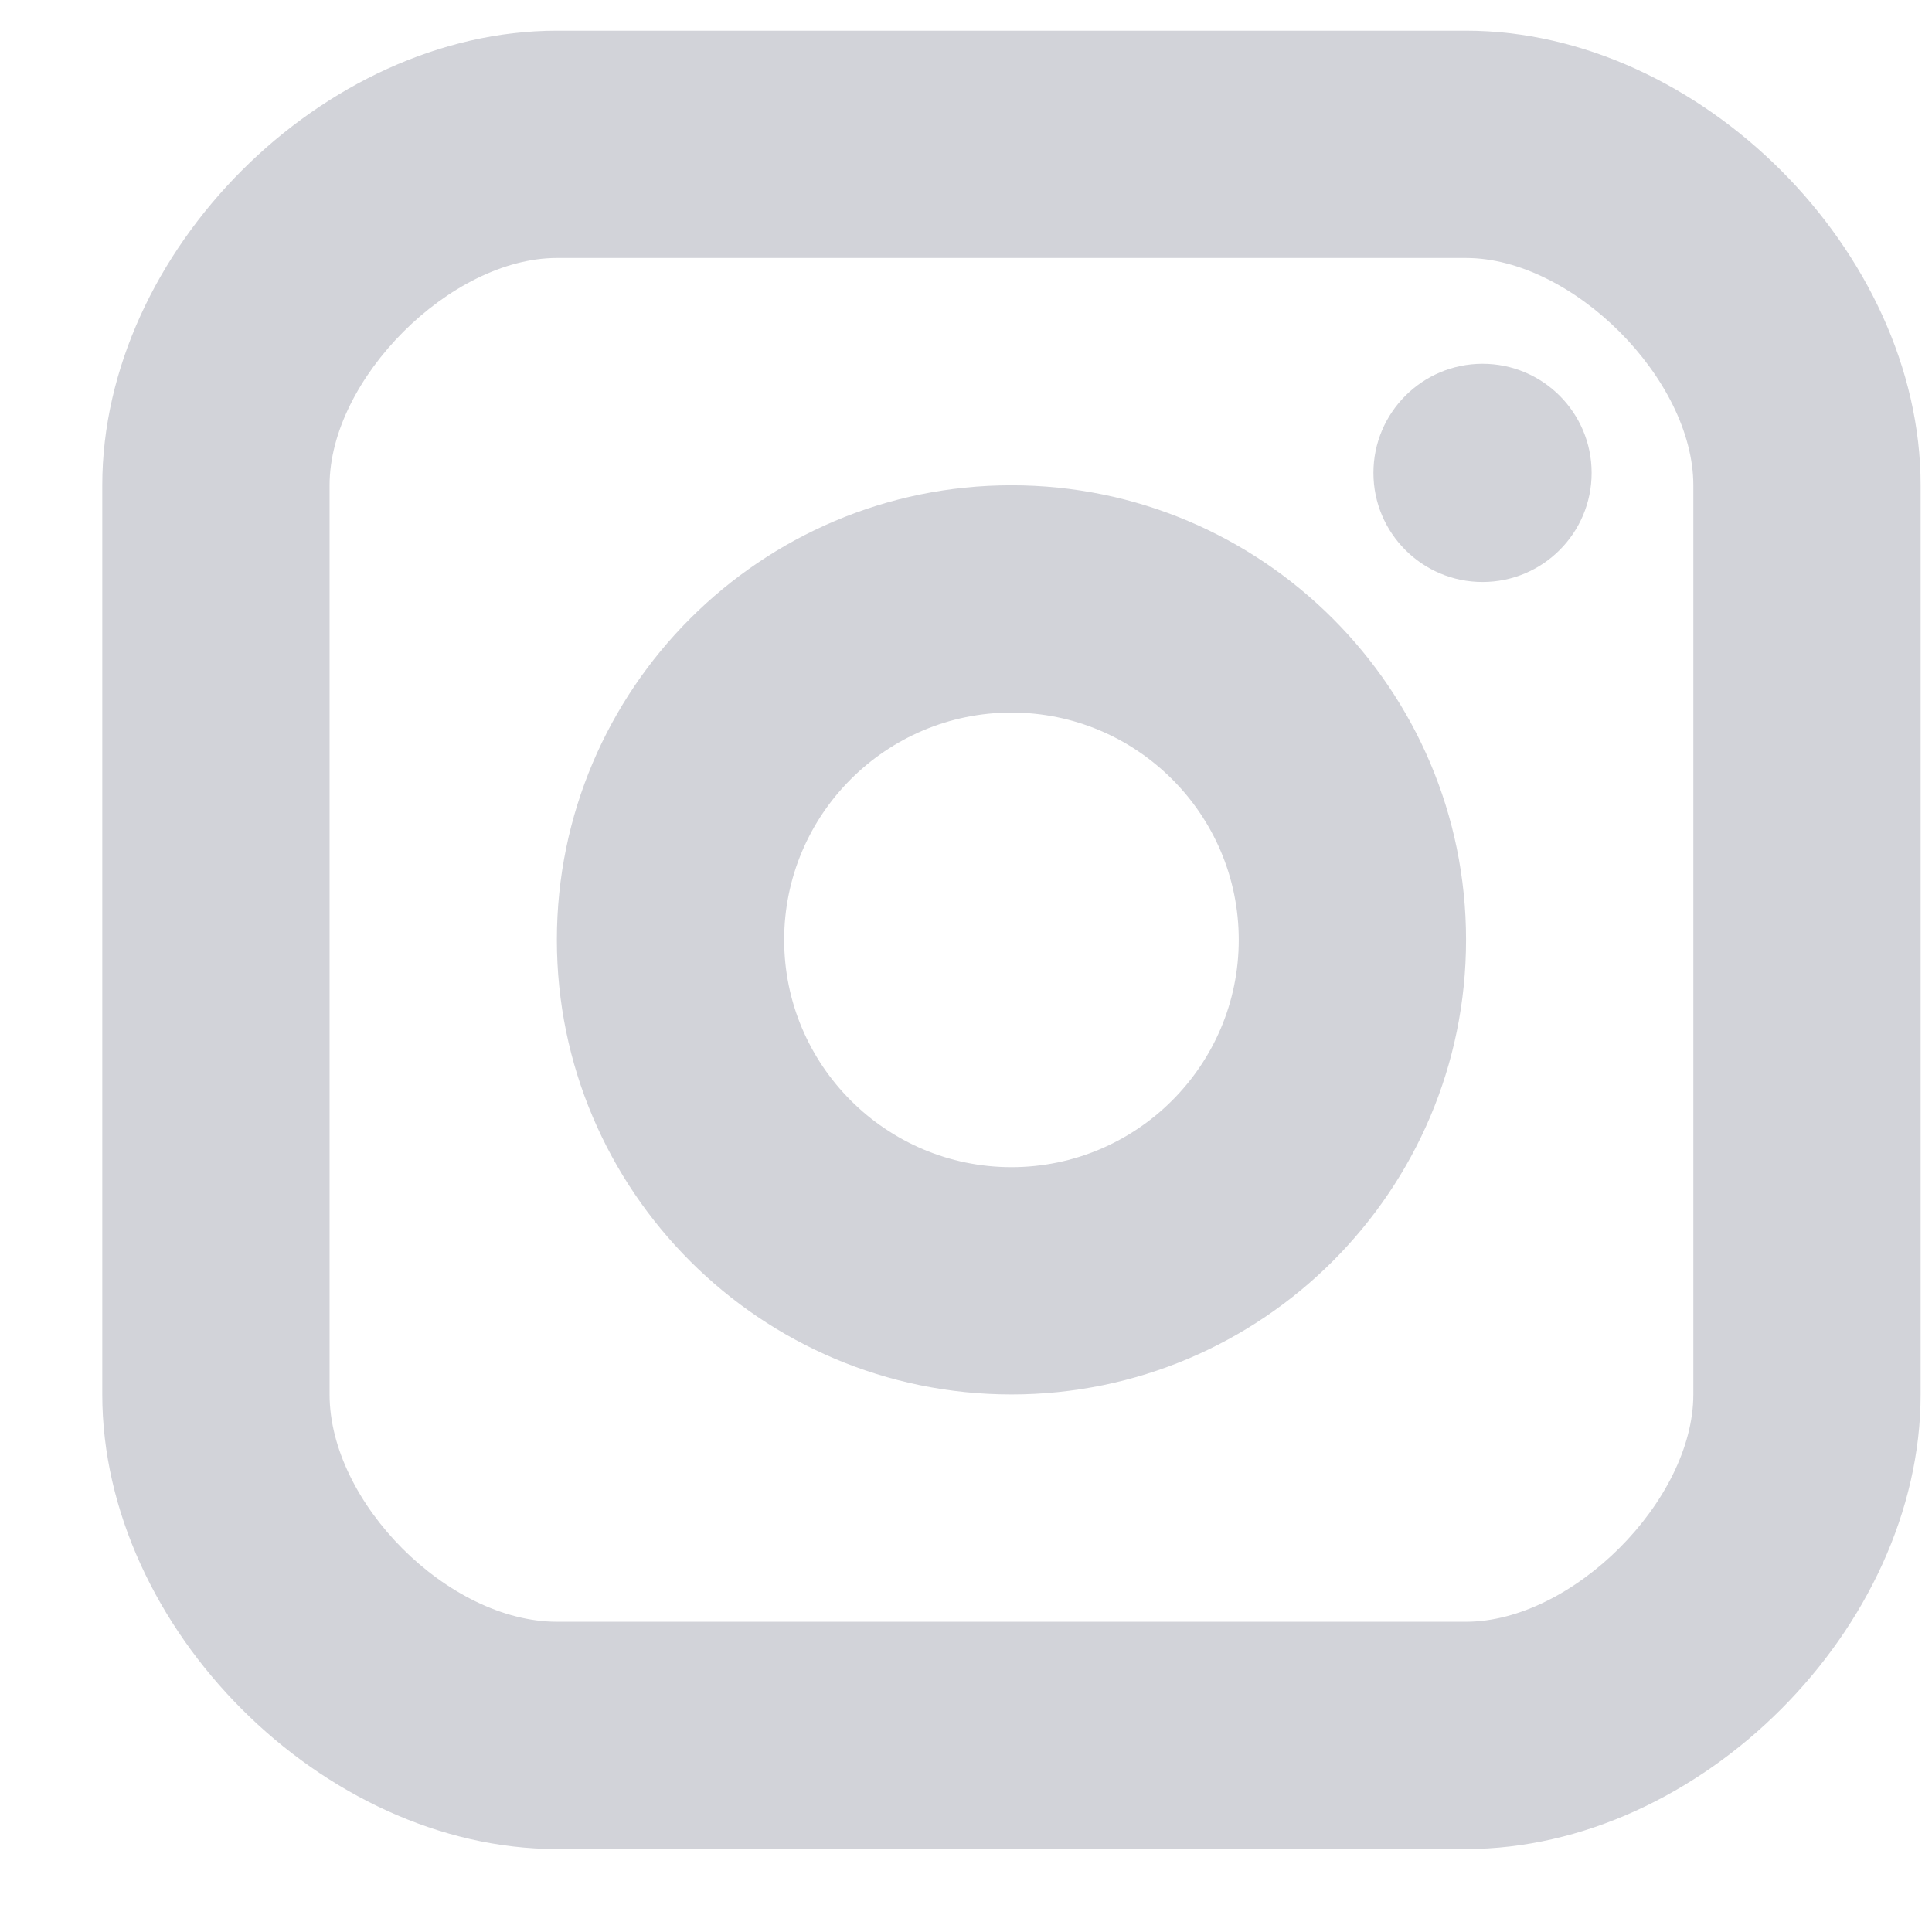
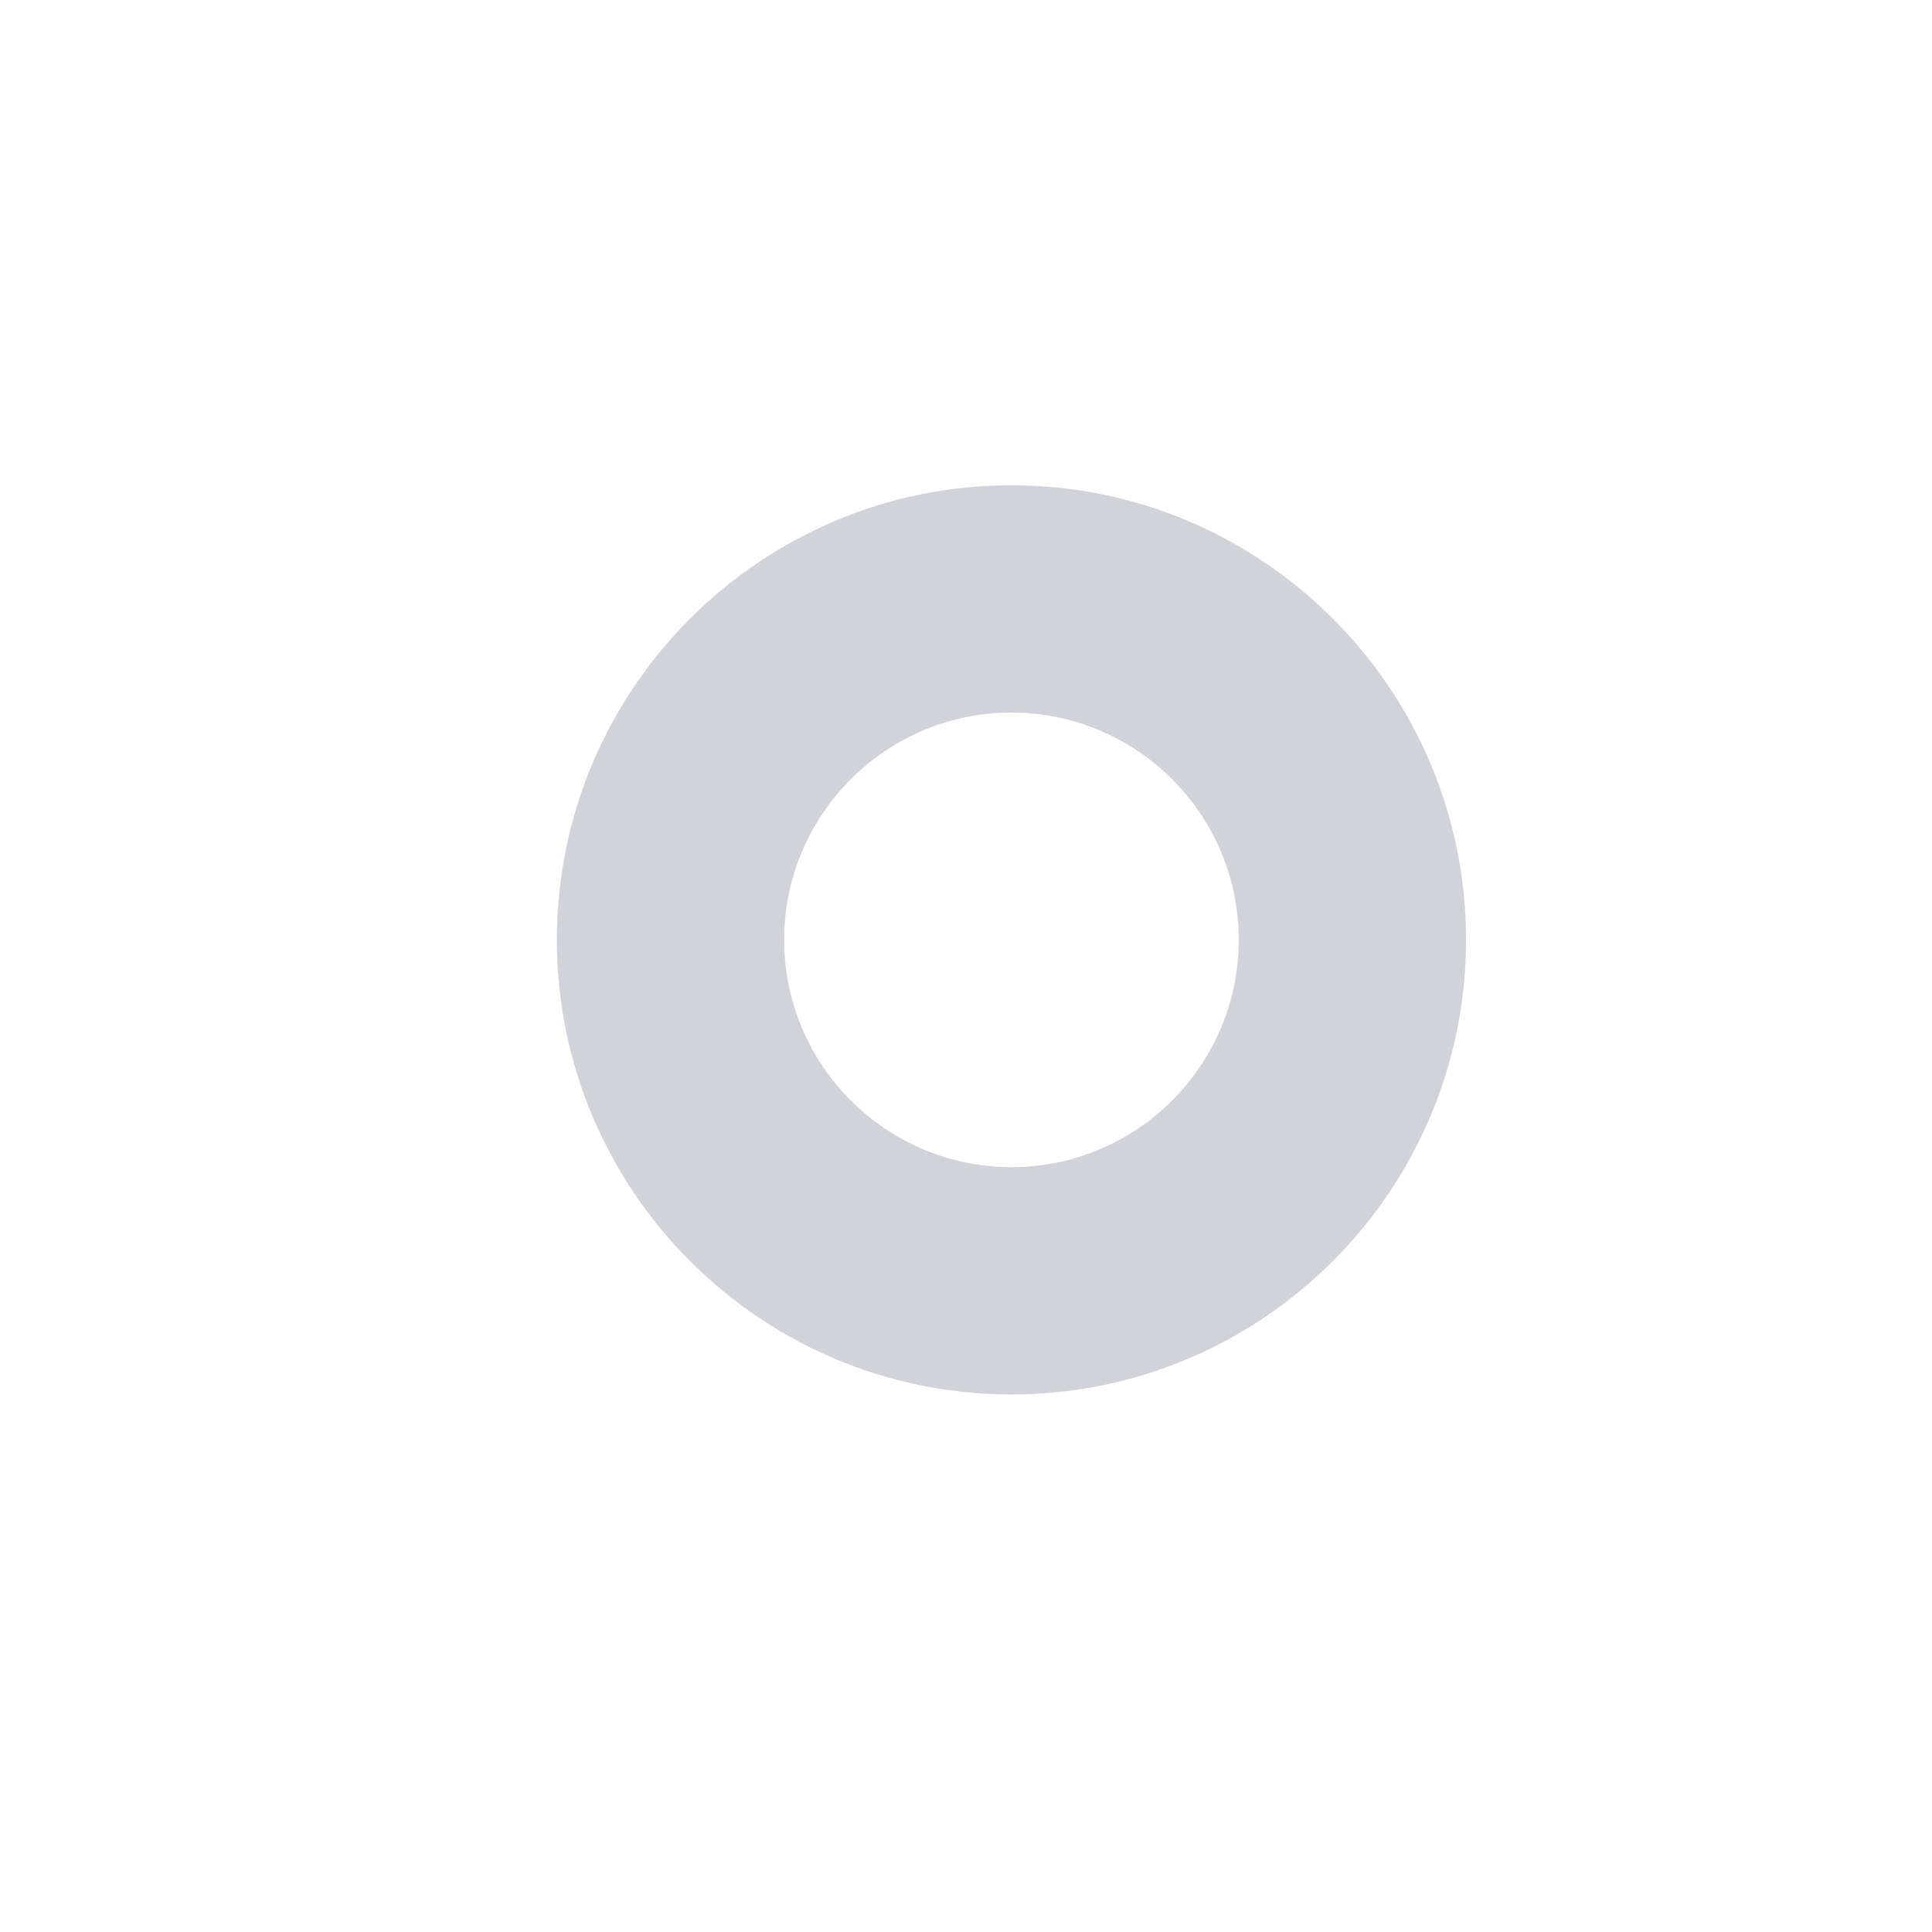
<svg xmlns="http://www.w3.org/2000/svg" width="17" height="17" viewBox="0 0 17 17" fill="none">
-   <path d="M13.045 5.121C13.575 5.121 14.005 4.691 14.005 4.161C14.005 3.631 13.575 3.201 13.045 3.201C12.515 3.201 12.085 3.631 12.085 4.161C12.085 4.691 12.515 5.121 13.045 5.121Z" fill="#D2D3D9" />
  <path d="M8.9 12.27C6.694 12.27 4.9 10.476 4.9 8.27C4.9 6.064 6.694 4.27 8.9 4.27C11.106 4.27 12.9 6.064 12.9 8.27C12.9 10.476 11.106 12.27 8.9 12.27ZM8.9 6.27C7.797 6.27 6.9 7.167 6.9 8.27C6.9 9.373 7.797 10.27 8.9 10.27C10.003 10.27 10.9 9.373 10.9 8.27C10.9 7.167 10.003 6.27 8.9 6.27Z" fill="#D2D3D9" />
-   <path d="M12.9 16.27H4.9C2.844 16.27 0.9 14.325 0.9 12.27V4.27C0.9 2.214 2.844 0.27 4.9 0.27H12.9C14.956 0.27 16.9 2.214 16.9 4.27V12.27C16.9 14.325 14.956 16.27 12.9 16.27ZM4.9 2.27C3.965 2.27 2.9 3.335 2.9 4.27V12.27C2.9 13.223 3.947 14.27 4.9 14.27H12.9C13.835 14.27 14.9 13.204 14.9 12.27V4.27C14.9 3.335 13.835 2.27 12.9 2.27H4.9Z" fill="#D2D3D9" />
</svg>